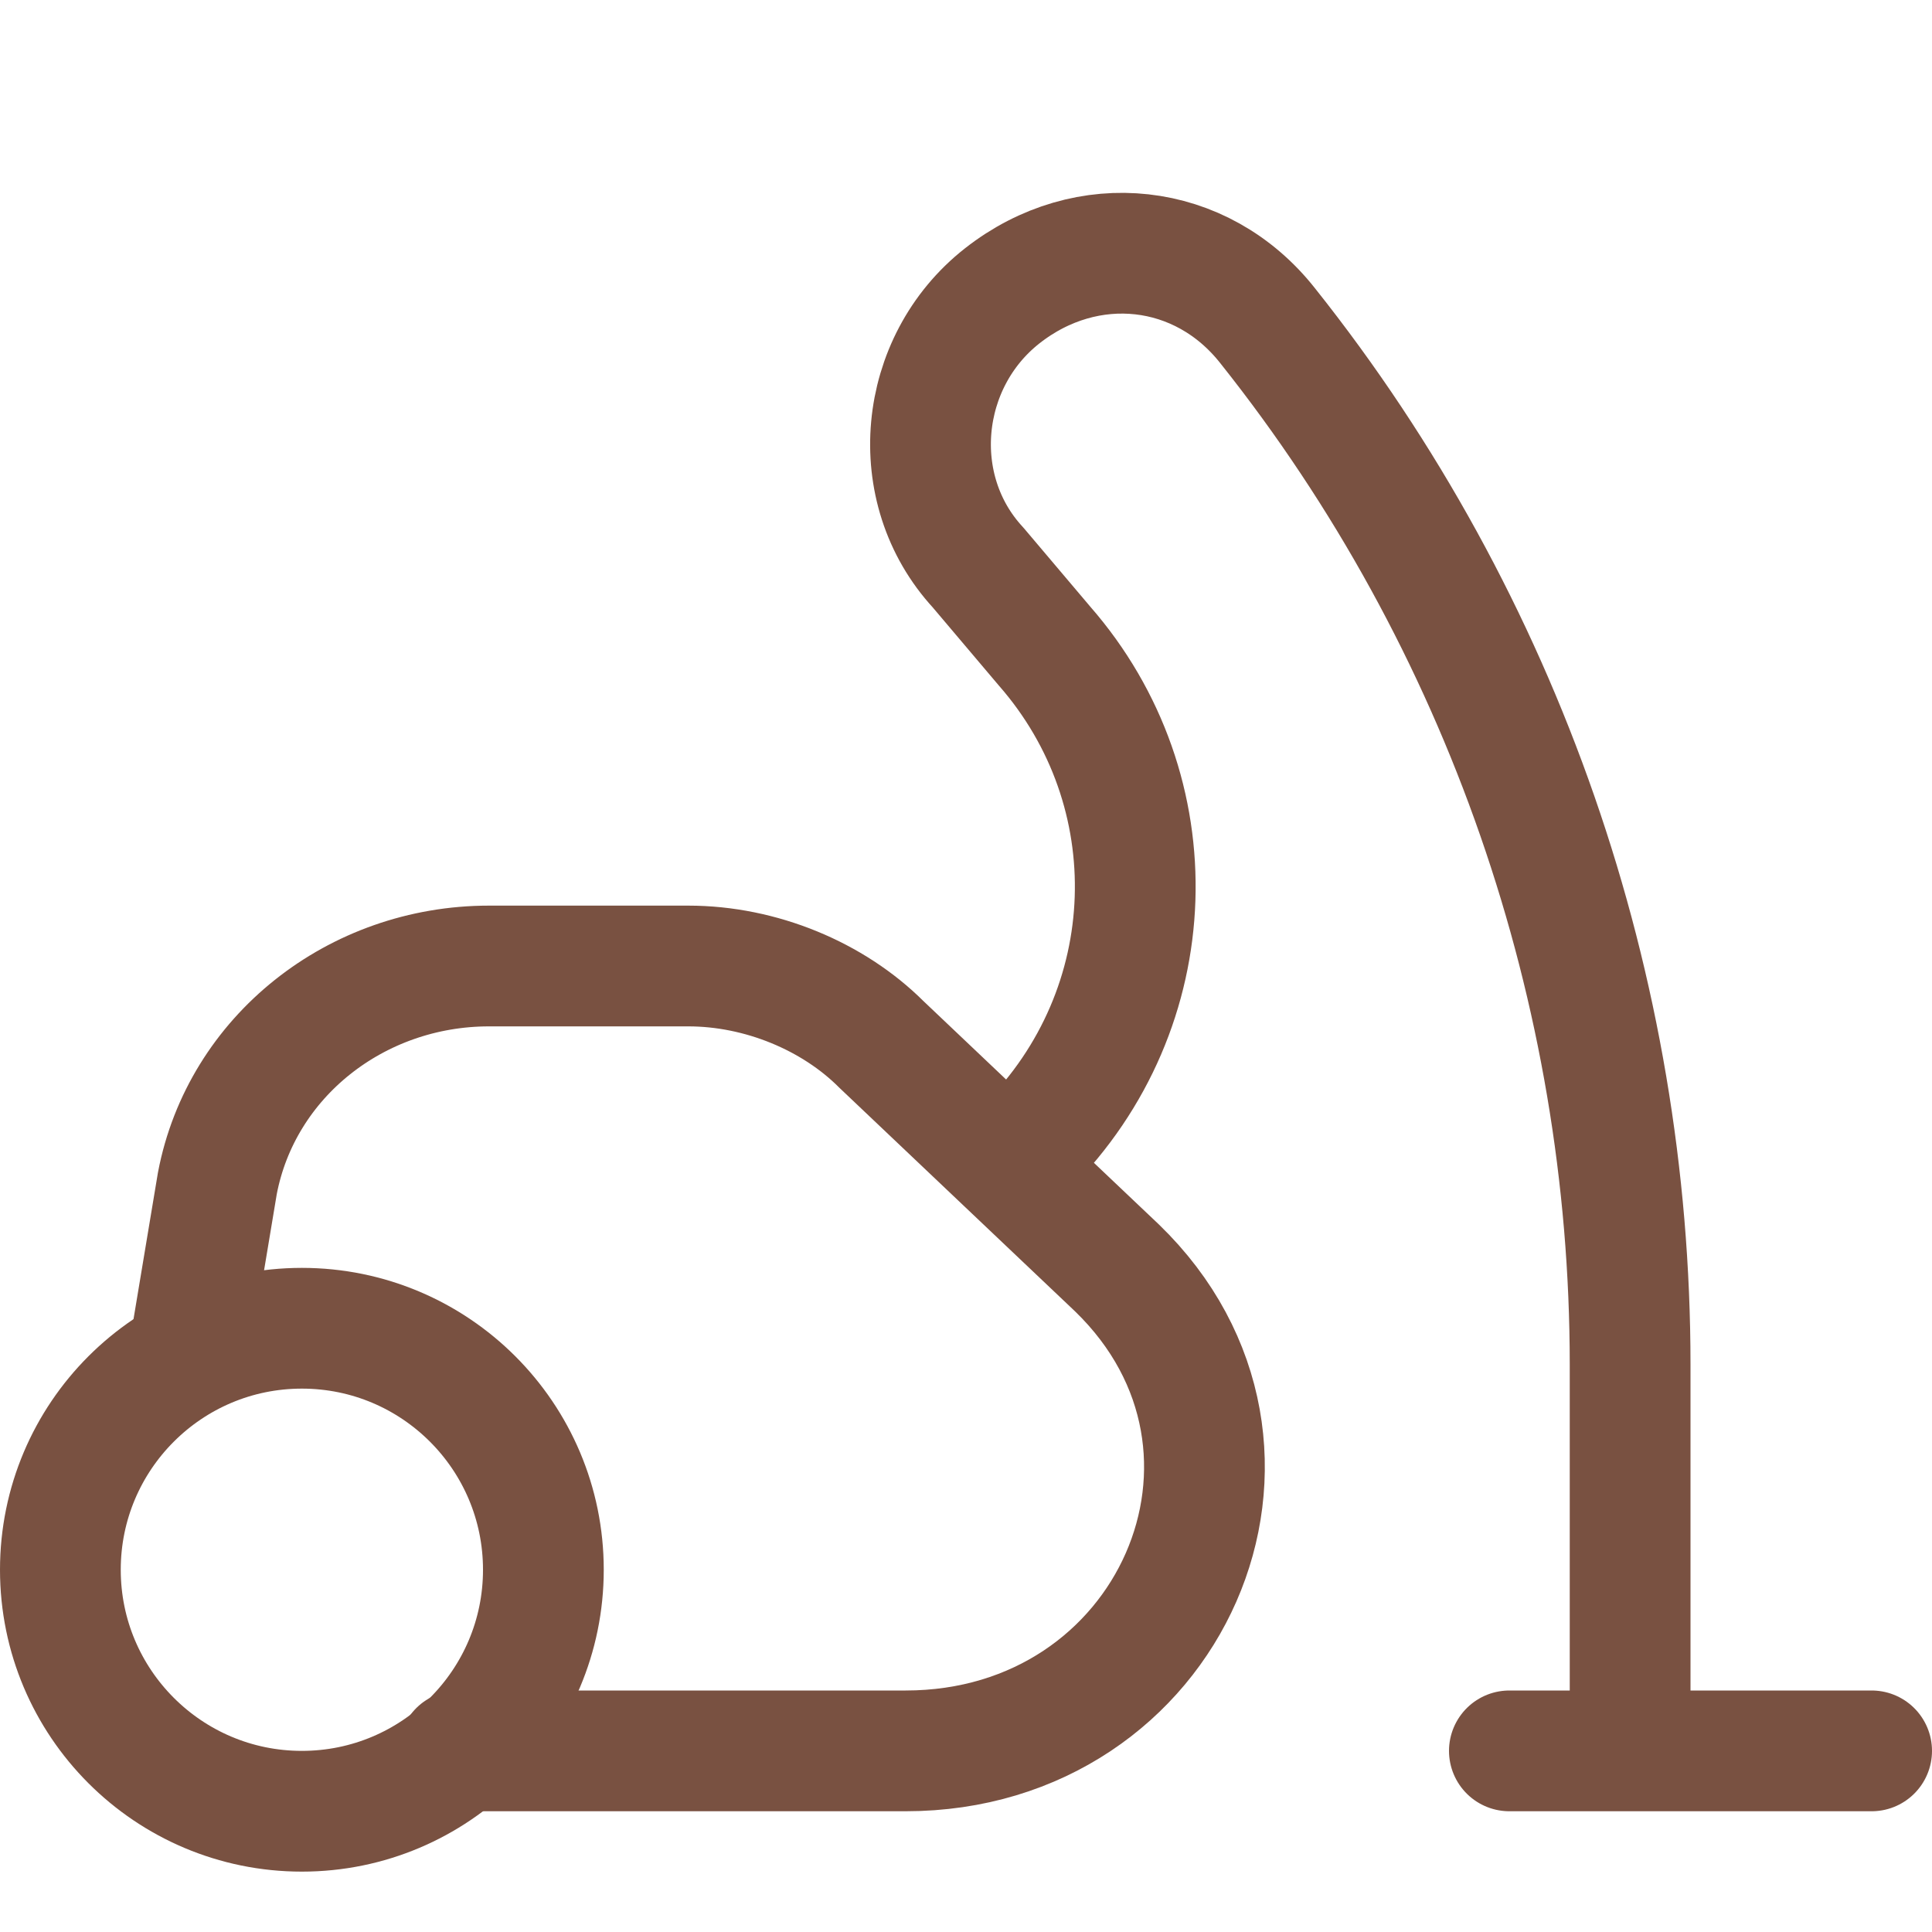
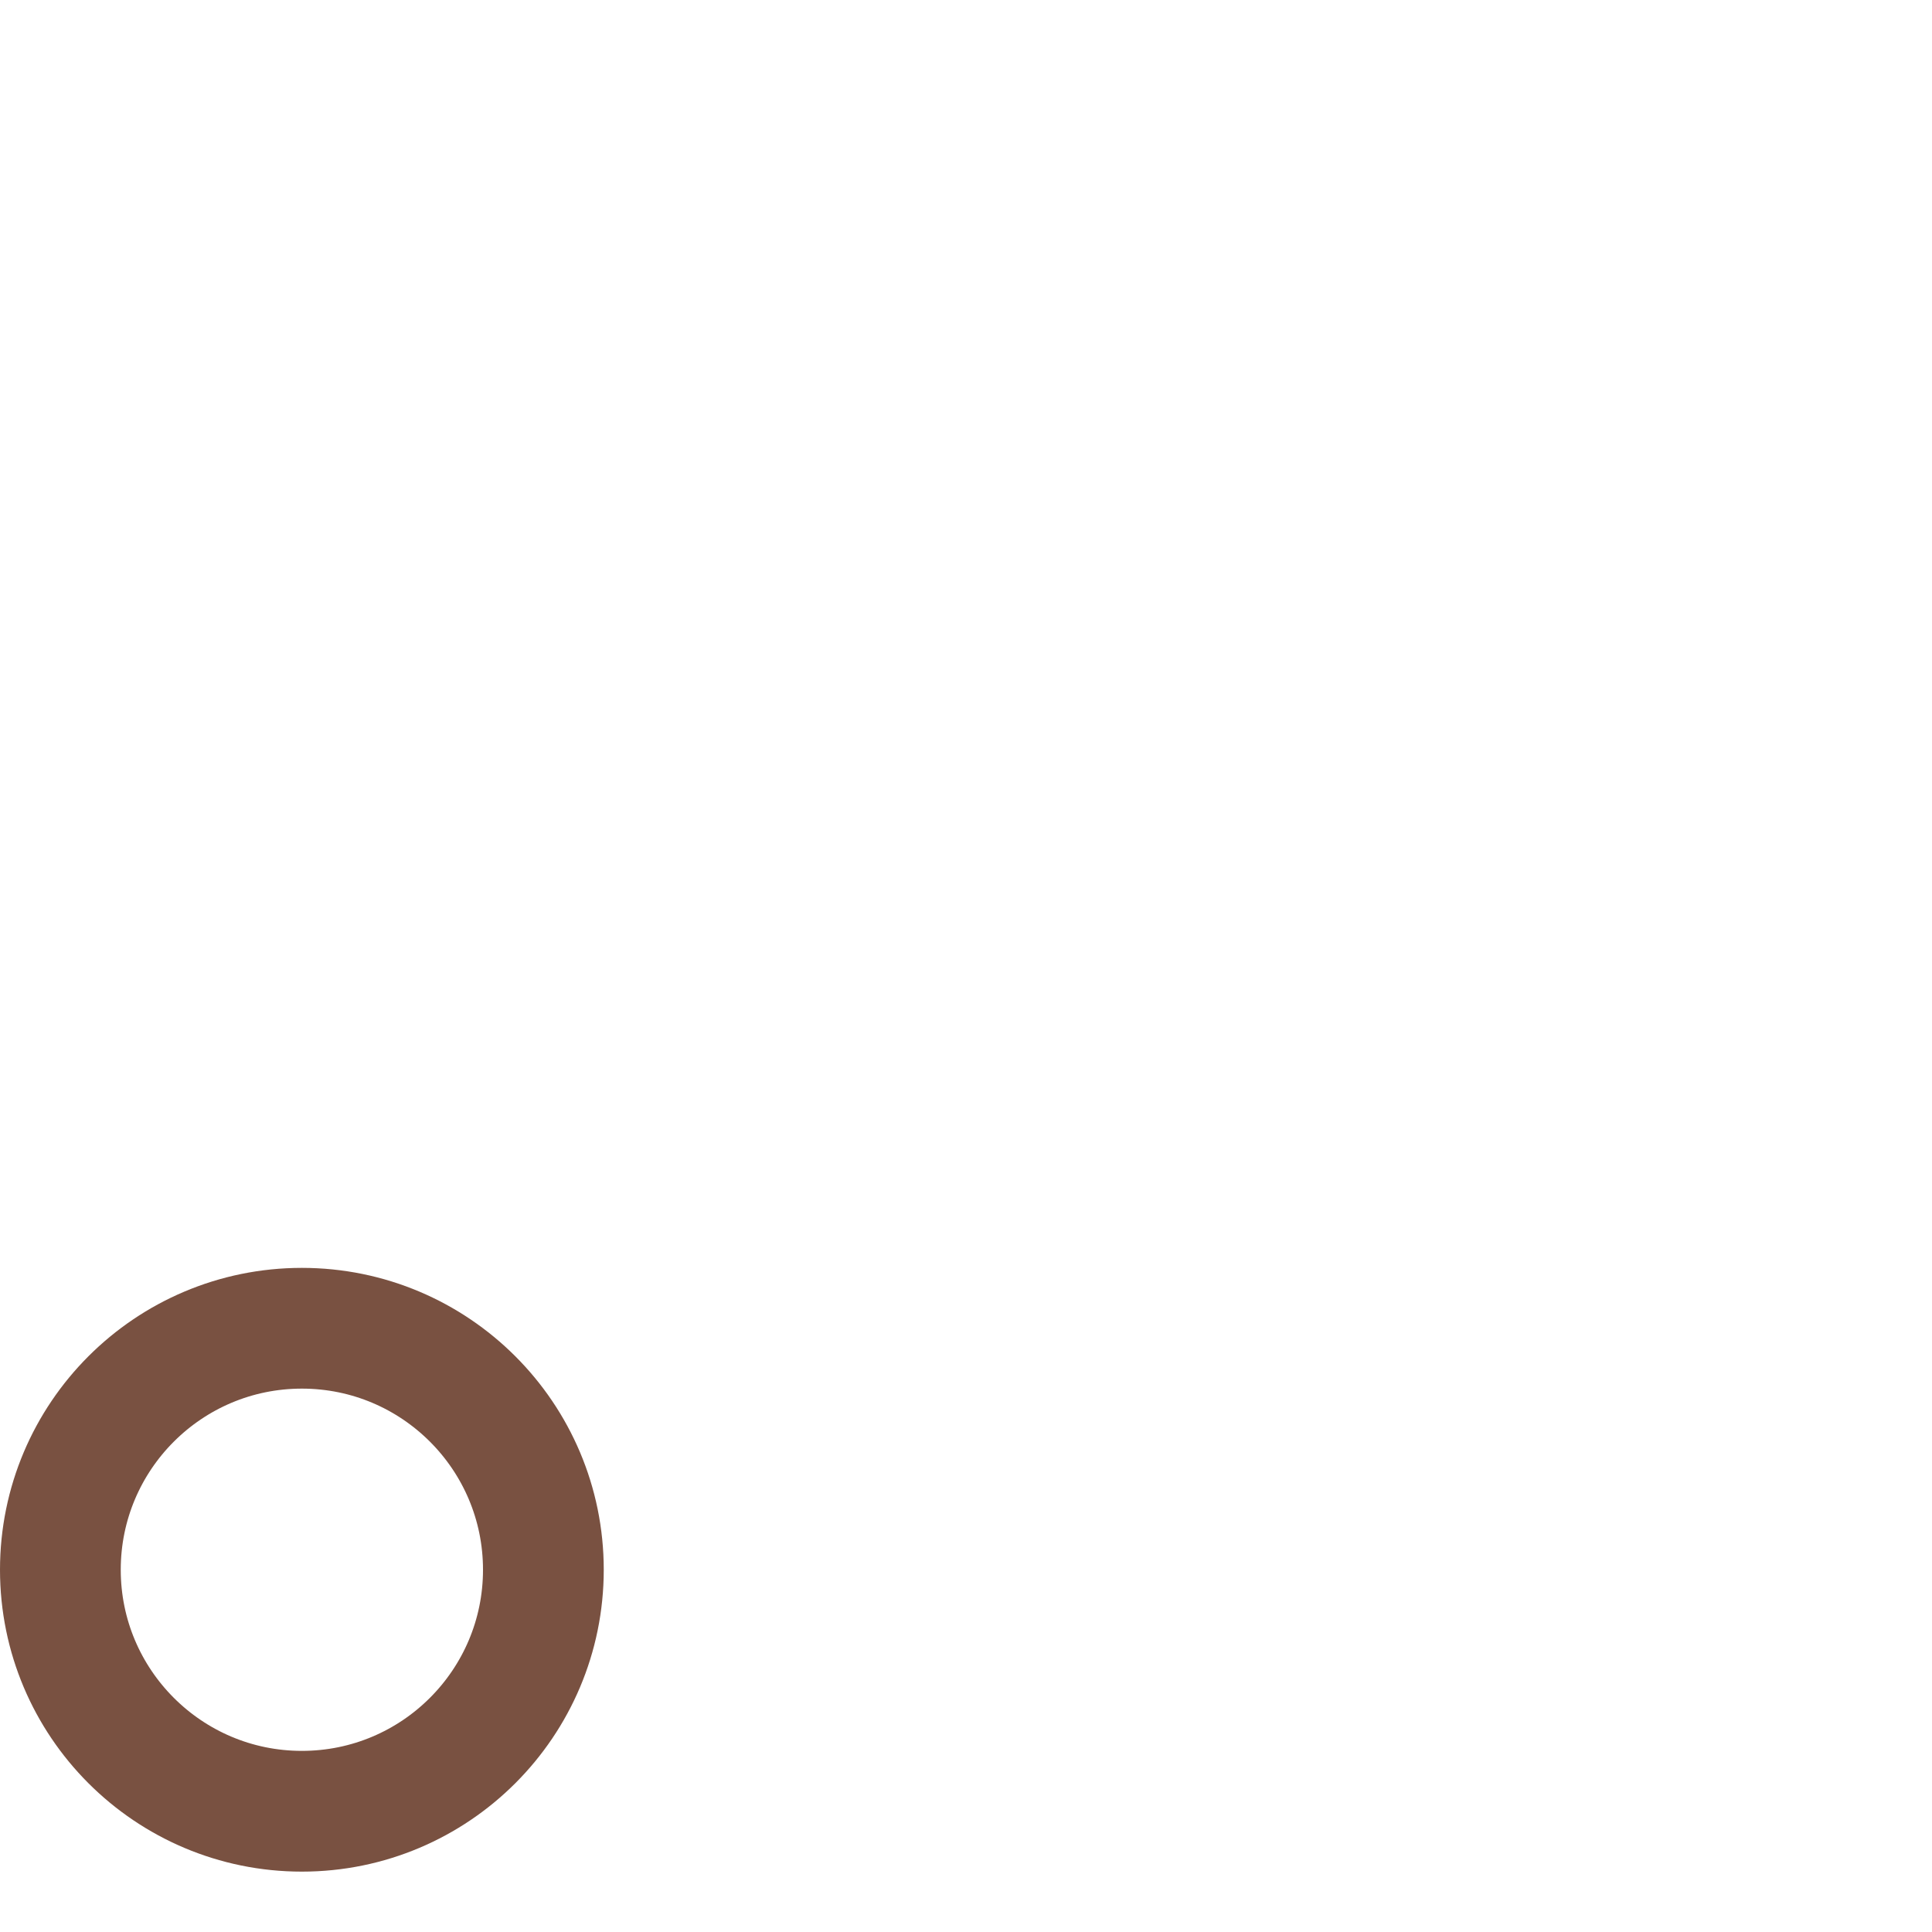
<svg xmlns="http://www.w3.org/2000/svg" viewBox="0 0 32 32" xml:space="preserve">
  <circle cx="5" cy="26" r="4" fill="none" stroke="#795141" stroke-width="2" stroke-linecap="round" stroke-linejoin="round" stroke-miterlimit="10" class="stroke-000000" />
-   <path d="m3.2 22 .4-2.4C4 17.5 5.9 16 8.1 16h3.3c1.2 0 2.4.5 3.2 1.3l3.9 3.7c3.1 3 .9 8-3.5 8H7.6M25 29h6M17 19h0c2.3-2.3 2.4-5.9.3-8.3l-1.1-1.3c-1.2-1.3-1-3.4.4-4.5h0c1.4-1.1 3.3-.9 4.4.5h0c3.9 4.9 6 11 6 17.2V29" fill="none" stroke="#795141" stroke-width="2" stroke-linecap="round" stroke-linejoin="round" stroke-miterlimit="10" class="stroke-000000" />
</svg>